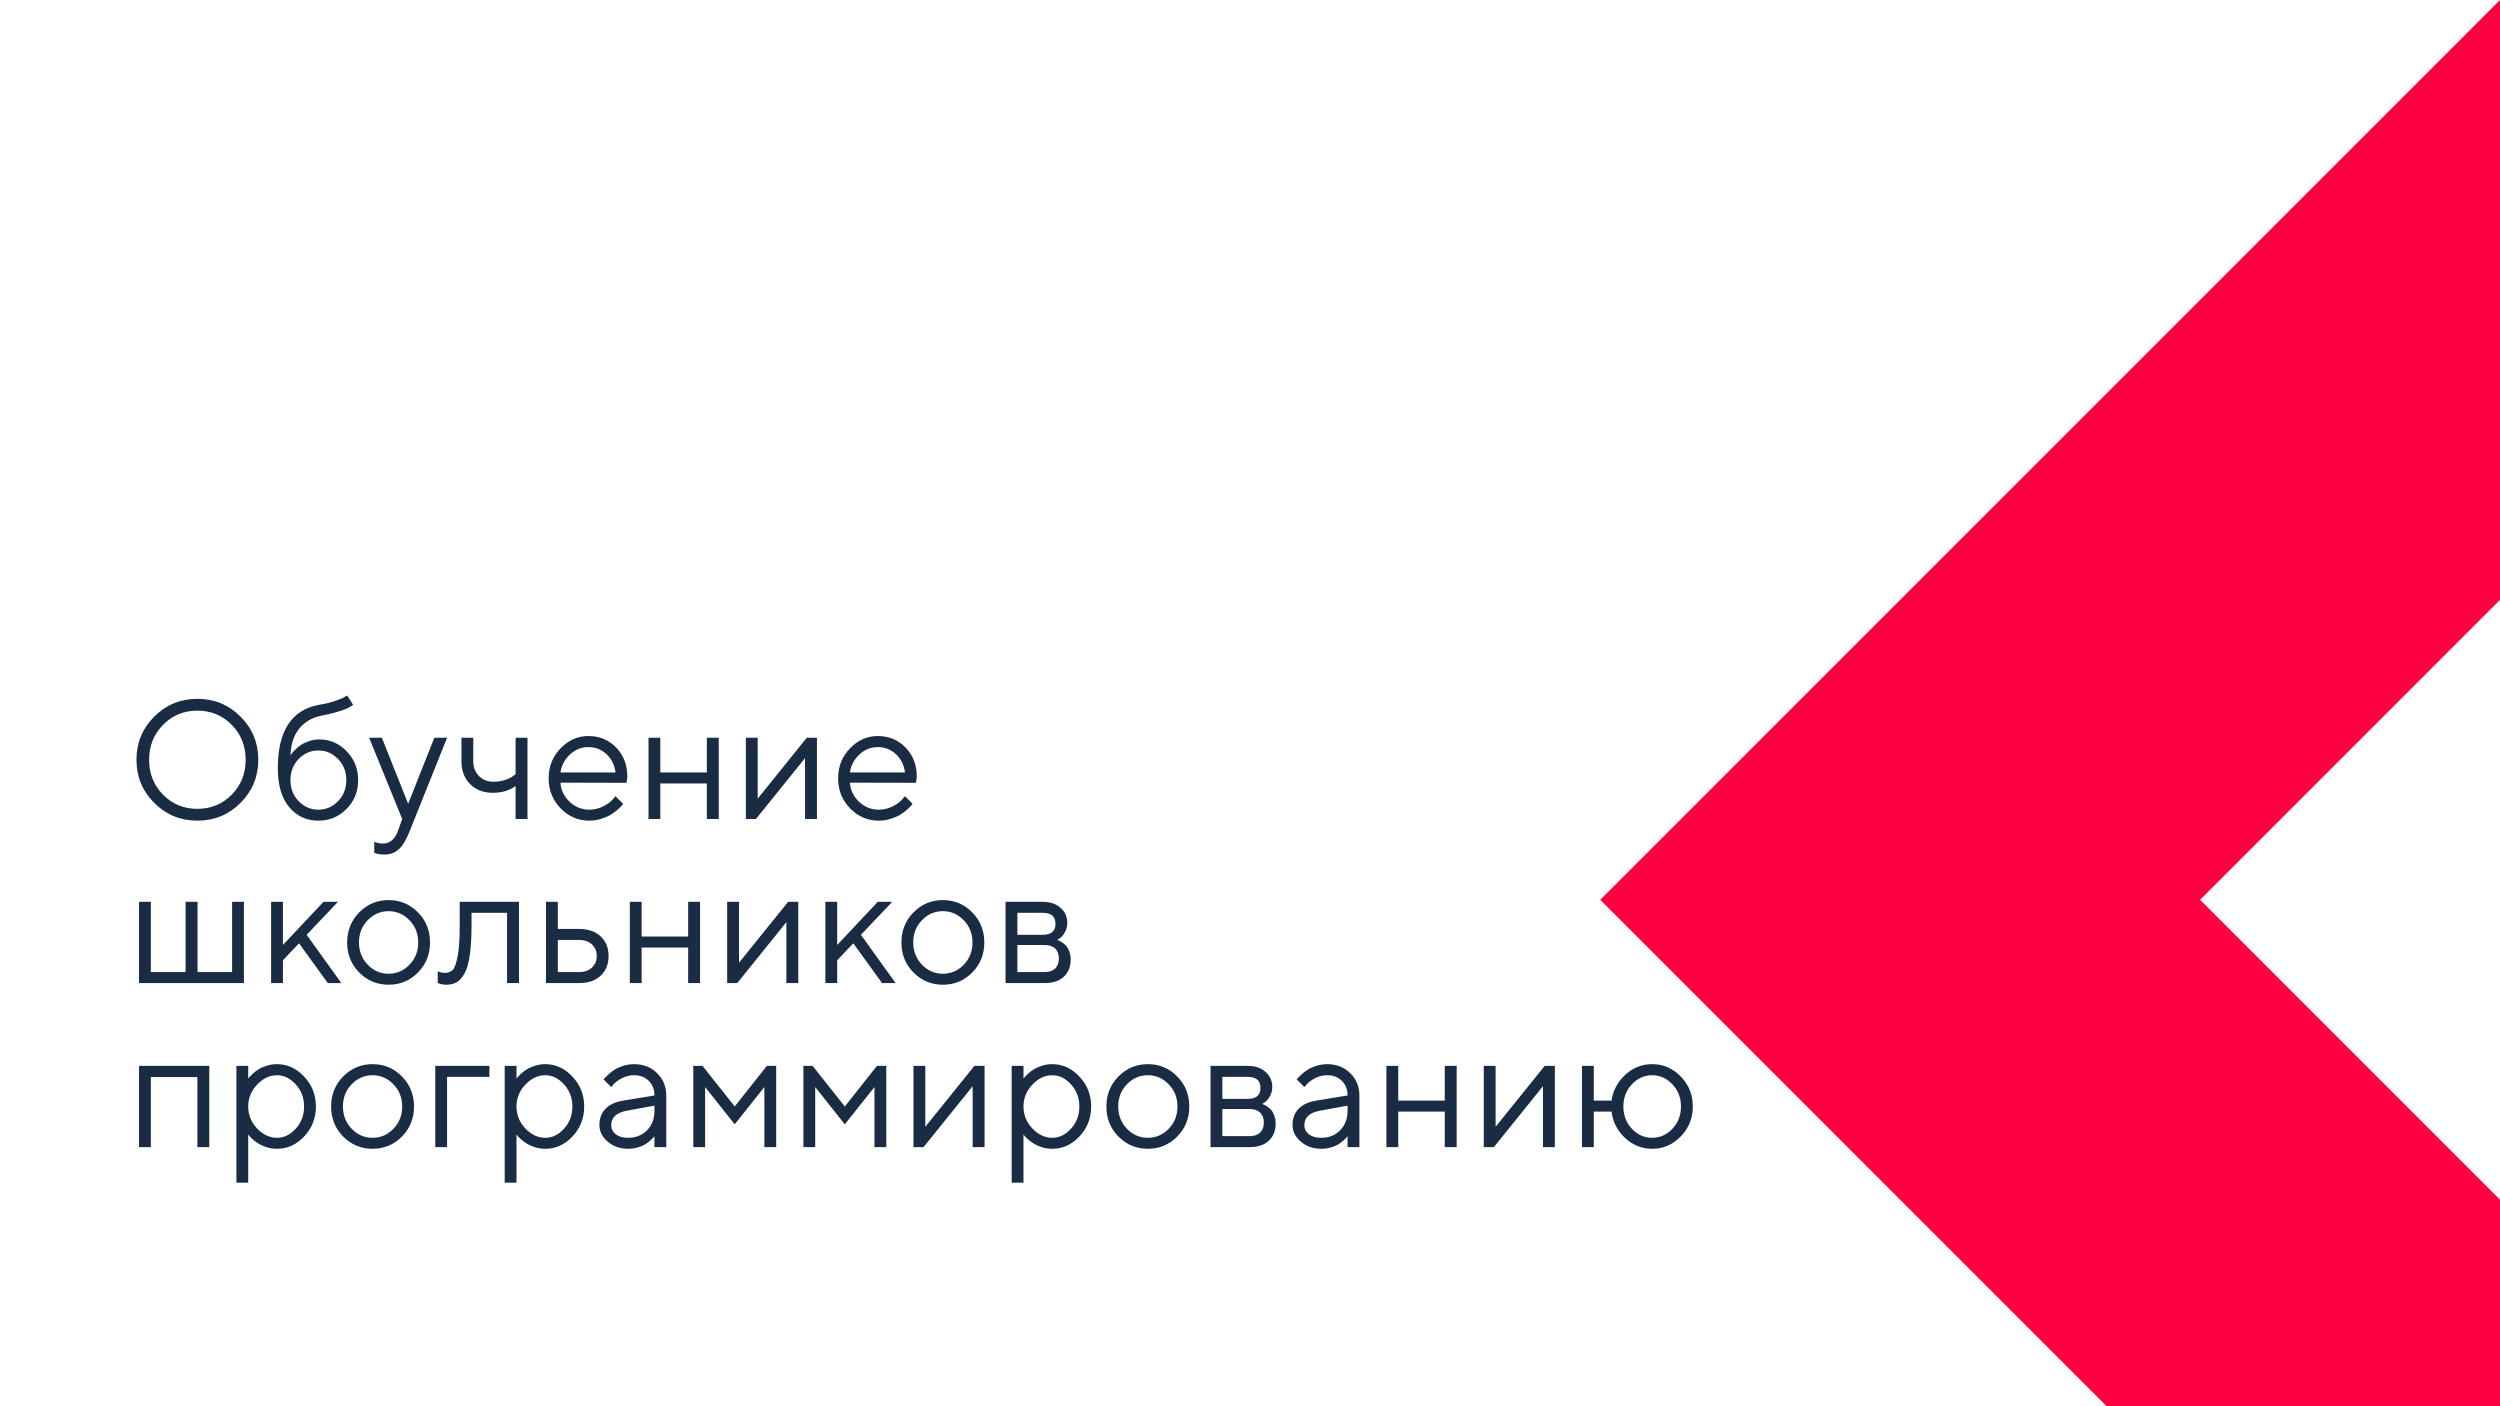
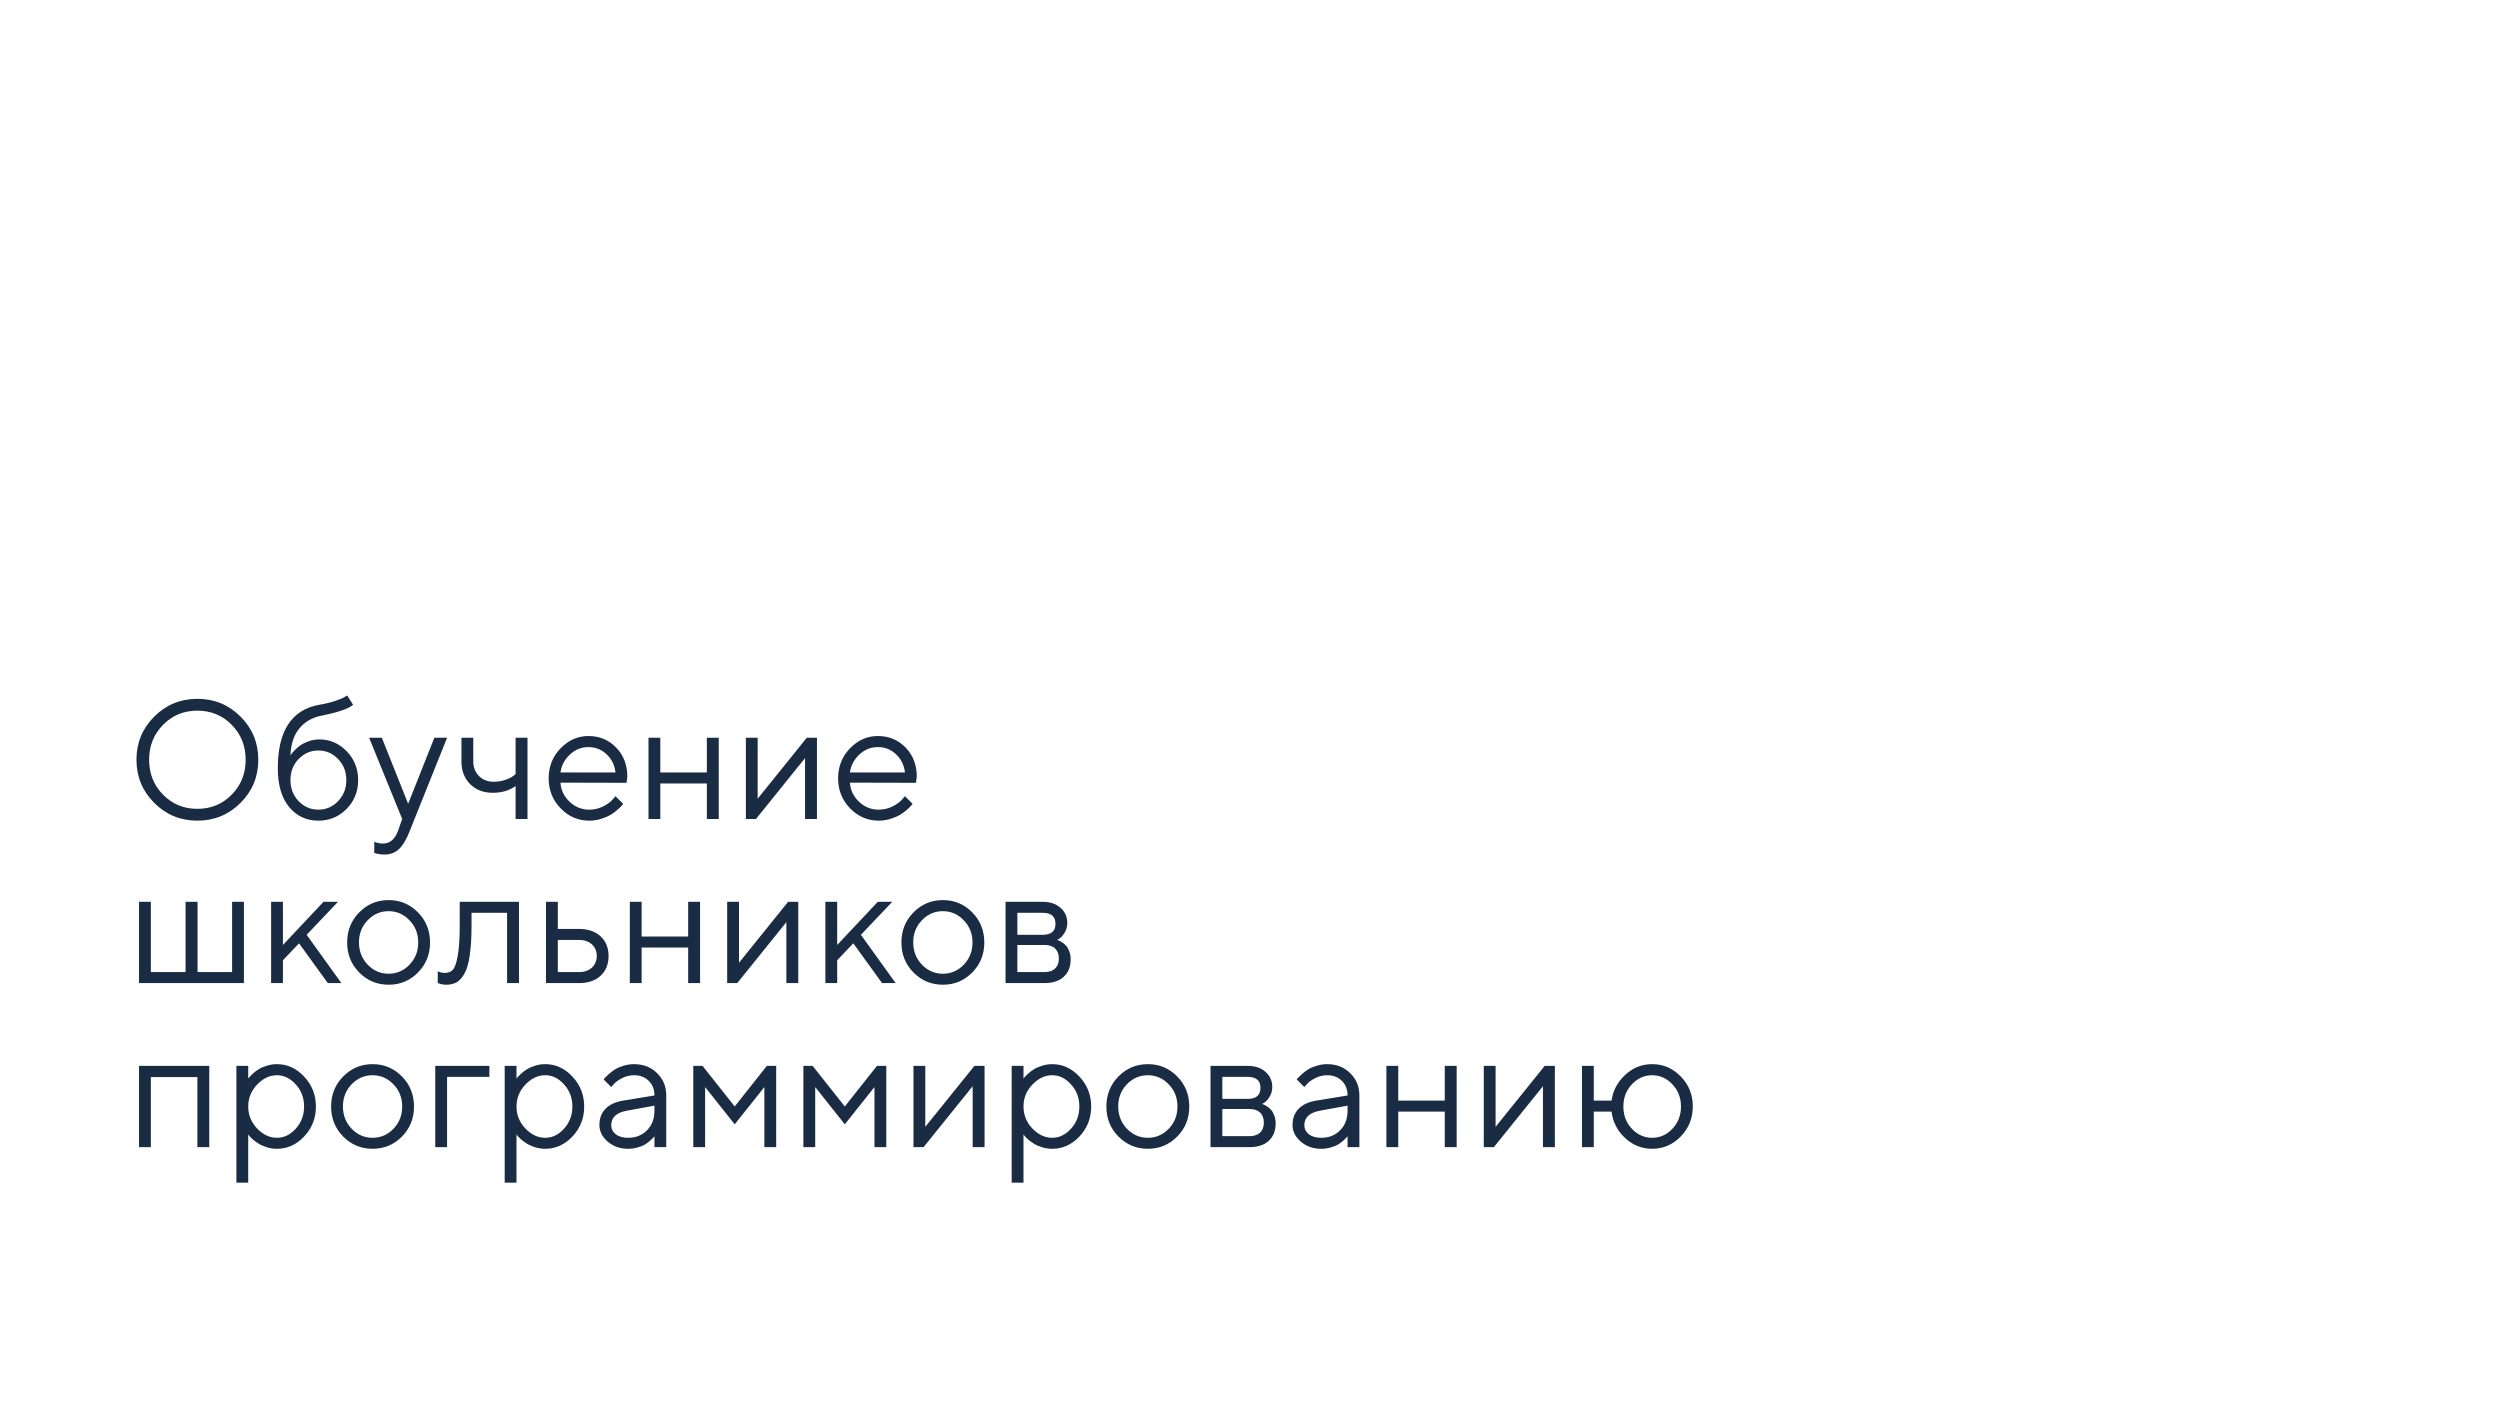
<svg xmlns="http://www.w3.org/2000/svg" width="1920" height="1080" viewBox="0 0 1920 1080" fill="none">
  <rect x="0" y="0" width="1920" height="1080" fill="#333333" stroke="none" />
  <g clip-path="url(#clip0_57_2)">
    <rect width="1920" height="1080" fill="white" />
    <path d="M125.247 556.637C118.095 563.873 114.52 572.823 114.52 583.487C114.52 594.151 118.095 603.102 125.247 610.338C132.399 617.574 141.18 621.192 151.59 621.192C162 621.192 170.781 617.574 177.933 610.338C185.084 603.102 188.66 594.151 188.66 583.487C188.66 572.823 185.084 563.873 177.933 556.637C170.781 549.4 162 545.782 151.59 545.782C141.18 545.782 132.399 549.4 125.247 556.637ZM184.725 550.353C193.823 559.451 198.372 570.496 198.372 583.487C198.372 596.479 193.823 607.524 184.725 616.622C175.626 625.72 164.581 630.27 151.59 630.27C138.598 630.27 127.553 625.72 118.455 616.622C109.357 607.524 104.808 596.479 104.808 583.487C104.808 570.496 109.357 559.451 118.455 550.353C127.553 541.254 138.598 536.705 151.59 536.705C164.581 536.705 175.626 541.254 184.725 550.353ZM275.052 599.103C275.052 607.862 272.09 615.247 266.165 621.256C260.241 627.265 253.025 630.27 244.52 630.27C235.337 630.27 227.846 626.778 222.049 619.796C216.251 612.771 213.353 602.848 213.353 590.025C213.353 561.334 223.953 545.084 245.154 541.275C249.767 540.514 253.872 539.519 257.469 538.292C261.066 537.065 263.478 536.049 264.705 535.245L266.609 534.103L271.18 541.275C267.71 544.322 259.479 547.136 246.487 549.718C239.632 551.114 234.088 554.373 229.856 559.493C225.667 564.571 223.403 571.49 223.064 580.25C223.234 579.911 223.509 579.467 223.89 578.917C224.313 578.325 225.18 577.351 226.492 575.997C227.846 574.601 229.327 573.352 230.936 572.252C232.544 571.152 234.617 570.157 237.156 569.269C239.738 568.338 242.404 567.872 245.154 567.872C253.406 567.872 260.452 570.919 266.292 577.013C272.132 583.064 275.052 590.427 275.052 599.103ZM229.349 582.916C225.159 587.275 223.064 592.67 223.064 599.103C223.064 605.535 225.159 610.93 229.349 615.289C233.58 619.648 238.637 621.827 244.52 621.827C250.402 621.827 255.438 619.648 259.627 615.289C263.859 610.93 265.975 605.535 265.975 599.103C265.975 592.67 263.859 587.275 259.627 582.916C255.438 578.557 250.402 576.378 244.52 576.378C238.637 576.378 233.58 578.557 229.349 582.916ZM305.647 638.077L308.885 629L283.494 566.603H293.27L313.455 617.32L333.577 566.603H343.353L314.725 638.077C312.143 644.679 309.371 649.355 306.409 652.105C303.447 654.898 299.723 656.295 295.237 656.295C293.841 656.295 292.487 656.189 291.175 655.978C289.905 655.766 288.953 655.533 288.318 655.279L287.43 655.025V646.52C289.588 647.366 291.746 647.81 293.904 647.853C299.406 647.853 303.32 644.594 305.647 638.077ZM395.975 629V603.673C391.193 607.143 385.353 608.878 378.455 608.878C371.346 608.878 365.548 606.656 361.062 602.213C356.619 597.727 354.397 591.93 354.397 584.82V566.603H363.475V584.82C363.475 589.306 364.935 593.03 367.854 595.992C370.774 598.912 374.52 600.372 379.09 600.372C382.221 600.372 385.184 599.907 387.977 598.976C390.812 598.002 392.843 597.008 394.07 595.992L395.975 594.532V566.603H405.115V629H395.975ZM481.16 601.197L430.442 601.07C430.781 606.699 433.087 611.565 437.361 615.67C441.678 619.775 446.735 621.827 452.532 621.827C456.425 621.827 460.044 620.96 463.387 619.225C466.73 617.49 469.1 615.755 470.496 614.02L472.718 611.48L478.558 617.32C478.304 617.659 477.923 618.146 477.415 618.78C476.95 619.373 475.892 620.41 474.241 621.891C472.633 623.329 470.877 624.62 468.973 625.763C467.111 626.863 464.677 627.9 461.673 628.873C458.711 629.804 455.664 630.27 452.532 630.27C444.026 630.27 436.705 627.117 430.569 620.812C424.433 614.464 421.365 606.783 421.365 597.77C421.365 588.756 424.391 581.096 430.442 574.791C436.536 568.443 443.688 565.27 451.897 565.27C460.403 565.27 467.513 568.232 473.226 574.156C478.938 580.038 481.795 587.486 481.795 596.5L481.16 601.197ZM465.862 579.298C462.011 575.616 457.356 573.775 451.897 573.775C446.438 573.775 441.678 575.701 437.615 579.552C433.553 583.403 431.162 587.973 430.442 593.263H472.718C472.041 587.634 469.756 582.979 465.862 579.298ZM542.859 629V601.705H507.122V629H498.045V566.603H507.122V593.263H542.859V566.603H552V629H542.859ZM619.603 566.603H627.41V629H618.27V582.218L580.564 629H572.82V566.603H581.897V613.385L619.603 566.603ZM703.455 601.197L652.737 601.07C653.076 606.699 655.382 611.565 659.656 615.67C663.973 619.775 669.03 621.827 674.827 621.827C678.72 621.827 682.339 620.96 685.682 619.225C689.025 617.49 691.395 615.755 692.791 614.02L695.013 611.48L700.853 617.32C700.599 617.659 700.218 618.146 699.71 618.78C699.244 619.373 698.187 620.41 696.536 621.891C694.928 623.329 693.172 624.62 691.268 625.763C689.406 626.863 686.972 627.9 683.968 628.873C681.006 629.804 677.959 630.27 674.827 630.27C666.321 630.27 659 627.117 652.864 620.812C646.728 614.464 643.66 606.783 643.66 597.77C643.66 588.756 646.686 581.096 652.737 574.791C658.831 568.443 665.983 565.27 674.192 565.27C682.698 565.27 689.808 568.232 695.521 574.156C701.233 580.038 704.09 587.486 704.09 596.5L703.455 601.197ZM688.157 579.298C684.306 575.616 679.651 573.775 674.192 573.775C668.733 573.775 663.973 575.701 659.91 579.552C655.848 583.403 653.457 587.973 652.737 593.263H695.013C694.336 587.634 692.05 582.979 688.157 579.298ZM106.775 755V692.603H115.853V746.558H142.513V692.603H151.717V746.558H178.25V692.603H187.327V755H106.775ZM217.288 737.48V755H208.211V692.603H217.288V725.737L248.455 692.603H259.563L235.506 717.93L262.166 755H251.756L229.666 724.468L217.288 737.48ZM314.471 740.908C318.956 736.253 321.199 730.562 321.199 723.833C321.199 717.062 318.956 711.37 314.471 706.758C310.027 702.103 304.674 699.775 298.411 699.775C292.19 699.775 286.837 702.103 282.352 706.758C277.908 711.37 275.687 717.041 275.687 723.77C275.687 730.456 277.908 736.147 282.352 740.845C286.837 745.5 292.19 747.827 298.411 747.827C304.674 747.827 310.027 745.521 314.471 740.908ZM275.877 746.875C269.699 740.612 266.609 732.931 266.609 723.833C266.609 714.692 269.699 706.991 275.877 700.728C282.098 694.422 289.63 691.27 298.475 691.27C307.319 691.27 314.83 694.422 321.009 700.728C327.187 706.991 330.276 714.692 330.276 723.833C330.276 732.931 327.187 740.612 321.009 746.875C314.83 753.138 307.319 756.27 298.475 756.27C289.63 756.27 282.098 753.138 275.877 746.875ZM353.064 692.603H398.577V755H389.437V701.045H362.142V710.82C362.142 720.003 361.676 727.663 360.745 733.799C359.856 739.893 358.502 744.548 356.683 747.764C354.863 750.938 352.853 753.159 350.652 754.429C348.452 755.656 345.786 756.27 342.654 756.27C341.596 756.27 340.517 756.164 339.417 755.952C338.359 755.741 337.576 755.508 337.068 755.254L336.18 755V745.923C337.915 746.769 339.65 747.192 341.385 747.192C344.051 747.192 346.146 746.431 347.669 744.907C349.192 743.384 350.462 739.871 351.478 734.37C352.535 728.869 353.064 721.019 353.064 710.82V692.603ZM428.411 746.558H444.788C448.851 746.558 452.109 745.415 454.563 743.13C457.06 740.802 458.309 737.819 458.309 734.18C458.309 730.54 457.06 727.578 454.563 725.293C452.109 723.008 448.808 721.865 444.661 721.865H428.411V746.558ZM461.292 719.136C465.354 722.944 467.386 727.98 467.386 734.243C467.386 740.464 465.376 745.479 461.355 749.287C457.335 753.096 451.813 755 444.788 755H419.334V692.603H428.411V713.423H444.661C451.686 713.423 457.229 715.327 461.292 719.136ZM528.514 755V727.705H492.776V755H483.699V692.603H492.776V719.263H528.514V692.603H537.654V755H528.514ZM605.257 692.603H613.064V755H603.924V708.218L566.219 755H558.475V692.603H567.552V739.385L605.257 692.603ZM642.962 737.48V755H633.885V692.603H642.962V725.737L674.129 692.603H685.237L661.18 717.93L687.84 755H677.43L655.34 724.468L642.962 737.48ZM740.145 740.908C744.63 736.253 746.873 730.562 746.873 723.833C746.873 717.062 744.63 711.37 740.145 706.758C735.701 702.103 730.348 699.775 724.085 699.775C717.864 699.775 712.511 702.103 708.025 706.758C703.582 711.37 701.36 717.041 701.36 723.77C701.36 730.456 703.582 736.147 708.025 740.845C712.511 745.5 717.864 747.827 724.085 747.827C730.348 747.827 735.701 745.521 740.145 740.908ZM701.551 746.875C695.372 740.612 692.283 732.931 692.283 723.833C692.283 714.692 695.372 706.991 701.551 700.728C707.771 694.422 715.304 691.27 724.148 691.27C732.993 691.27 740.504 694.422 746.683 700.728C752.861 706.991 755.95 714.692 755.95 723.833C755.95 732.931 752.861 740.612 746.683 746.875C740.504 753.138 732.993 756.27 724.148 756.27C715.304 756.27 707.771 753.138 701.551 746.875ZM772.264 692.603H800.828C806.541 692.603 811.111 694.147 814.539 697.236C817.967 700.283 819.681 704.155 819.681 708.853C819.681 711.519 819.025 713.952 817.713 716.152C816.443 718.311 815.153 719.813 813.841 720.659L811.873 721.865C812.127 721.95 812.487 722.077 812.952 722.246C813.46 722.415 814.306 722.881 815.491 723.643C816.718 724.362 817.776 725.229 818.665 726.245C819.596 727.218 820.421 728.636 821.141 730.498C821.902 732.36 822.283 734.455 822.283 736.782C822.283 742.41 820.527 746.854 817.015 750.112C813.502 753.371 808.551 755 802.161 755H772.264V692.603ZM802.161 725.737H781.341V746.558H802.161C805.716 746.558 808.445 745.648 810.35 743.828C812.254 742.008 813.206 739.448 813.206 736.147C813.206 732.847 812.254 730.286 810.35 728.467C808.445 726.647 805.716 725.737 802.161 725.737ZM800.828 717.93C807.345 717.93 810.604 715.116 810.604 709.487C810.604 703.859 807.345 701.045 800.828 701.045H781.341V717.93H800.828ZM151.59 881V827.172H115.853V881H106.775V818.603H160.73V881H151.59ZM197.42 833.012C192.892 837.794 190.628 843.401 190.628 849.833C190.628 856.223 192.892 861.83 197.42 866.654C201.99 871.436 207.09 873.827 212.718 873.827C218.092 873.827 222.895 871.5 227.127 866.845C231.401 862.147 233.538 856.477 233.538 849.833C233.538 843.147 231.401 837.476 227.127 832.821C222.895 828.124 218.092 825.775 212.718 825.775C207.09 825.775 201.99 828.188 197.42 833.012ZM190.628 871.225V908.295H181.551V818.603H190.628V828.378C190.797 828.124 191.093 827.743 191.517 827.235C191.982 826.685 192.892 825.775 194.246 824.506C195.643 823.236 197.145 822.115 198.753 821.142C200.361 820.126 202.413 819.237 204.91 818.476C207.449 817.672 210.052 817.27 212.718 817.27C220.674 817.27 227.635 820.465 233.602 826.854C239.611 833.244 242.615 840.904 242.615 849.833C242.615 858.72 239.632 866.358 233.665 872.748C227.698 879.096 220.716 882.27 212.718 882.27C210.052 882.27 207.47 881.889 204.974 881.127C202.519 880.365 200.446 879.455 198.753 878.397C197.06 877.34 195.579 876.282 194.31 875.224C193.082 874.123 192.151 873.192 191.517 872.431L190.628 871.225ZM302.156 866.908C306.642 862.253 308.885 856.562 308.885 849.833C308.885 843.062 306.642 837.37 302.156 832.758C297.713 828.103 292.36 825.775 286.097 825.775C279.876 825.775 274.523 828.103 270.037 832.758C265.594 837.37 263.372 843.041 263.372 849.77C263.372 856.456 265.594 862.147 270.037 866.845C274.523 871.5 279.876 873.827 286.097 873.827C292.36 873.827 297.713 871.521 302.156 866.908ZM263.562 872.875C257.384 866.612 254.295 858.931 254.295 849.833C254.295 840.692 257.384 832.991 263.562 826.728C269.783 820.422 277.316 817.27 286.16 817.27C295.005 817.27 302.516 820.422 308.694 826.728C314.873 832.991 317.962 840.692 317.962 849.833C317.962 858.931 314.873 866.612 308.694 872.875C302.516 879.138 295.005 882.27 286.16 882.27C277.316 882.27 269.783 879.138 263.562 872.875ZM375.853 818.603V827.045H343.353V881H334.275V818.603H375.853ZM403.465 833.012C398.937 837.794 396.673 843.401 396.673 849.833C396.673 856.223 398.937 861.83 403.465 866.654C408.035 871.436 413.134 873.827 418.763 873.827C424.137 873.827 428.94 871.5 433.172 866.845C437.446 862.147 439.583 856.477 439.583 849.833C439.583 843.147 437.446 837.476 433.172 832.821C428.94 828.124 424.137 825.775 418.763 825.775C413.134 825.775 408.035 828.188 403.465 833.012ZM396.673 871.225V908.295H387.596V818.603H396.673V828.378C396.842 828.124 397.138 827.743 397.562 827.235C398.027 826.685 398.937 825.775 400.291 824.506C401.688 823.236 403.19 822.115 404.798 821.142C406.406 820.126 408.458 819.237 410.955 818.476C413.494 817.672 416.097 817.27 418.763 817.27C426.718 817.27 433.68 820.465 439.646 826.854C445.656 833.244 448.66 840.904 448.66 849.833C448.66 858.72 445.677 866.358 439.71 872.748C433.743 879.096 426.761 882.27 418.763 882.27C416.097 882.27 413.515 881.889 411.019 881.127C408.564 880.365 406.491 879.455 404.798 878.397C403.105 877.34 401.624 876.282 400.354 875.224C399.127 874.123 398.196 873.192 397.562 872.431L396.673 871.225ZM478.558 845.263L502.615 841.327C502.615 836.715 501.155 832.969 498.235 830.092C495.315 827.214 491.57 825.775 487 825.775C483.699 825.775 480.589 826.537 477.669 828.061C474.791 829.542 472.697 831.065 471.385 832.631L469.417 834.853L463.577 829.013C463.831 828.674 464.17 828.251 464.593 827.743C465.058 827.193 466.032 826.262 467.513 824.95C469.036 823.596 470.623 822.39 472.273 821.332C473.924 820.274 476.082 819.343 478.748 818.539C481.456 817.693 484.207 817.27 487 817.27C494.109 817.27 499.992 819.576 504.646 824.188C509.344 828.801 511.692 834.514 511.692 841.327V881H502.615V872.558C502.446 872.812 502.171 873.171 501.79 873.637C501.451 874.06 500.647 874.843 499.378 875.985C498.151 877.086 496.818 878.08 495.379 878.969C493.94 879.815 492.036 880.577 489.666 881.254C487.339 881.931 484.926 882.27 482.43 882.27C476.209 882.27 470.962 880.429 466.688 876.747C462.456 873.065 460.34 868.855 460.34 864.115C460.34 858.91 461.906 854.721 465.037 851.547C468.169 848.331 472.675 846.236 478.558 845.263ZM482.43 873.827C488.312 873.827 493.136 871.902 496.902 868.051C500.711 864.2 502.615 859.206 502.615 853.07V849.135L481.16 853.07C473.374 854.551 469.459 858.233 469.417 864.115C469.417 866.908 470.56 869.236 472.845 871.098C475.172 872.917 478.367 873.827 482.43 873.827ZM587.039 834.853L564.251 863.48L541.526 834.853V881H532.449V818.603H539.559L564.251 849.77L588.943 818.603H596.116V881H587.039V834.853ZM671.59 834.853L648.802 863.48L626.077 834.853V881H617V818.603H624.109L648.802 849.77L673.494 818.603H680.667V881H671.59V834.853ZM748.333 818.603H756.141V881H747V834.218L709.295 881H701.551V818.603H710.628V865.385L748.333 818.603ZM792.83 833.012C788.302 837.794 786.038 843.401 786.038 849.833C786.038 856.223 788.302 861.83 792.83 866.654C797.4 871.436 802.5 873.827 808.128 873.827C813.502 873.827 818.305 871.5 822.537 866.845C826.811 862.147 828.948 856.477 828.948 849.833C828.948 843.147 826.811 837.476 822.537 832.821C818.305 828.124 813.502 825.775 808.128 825.775C802.5 825.775 797.4 828.188 792.83 833.012ZM786.038 871.225V908.295H776.961V818.603H786.038V828.378C786.207 828.124 786.504 827.743 786.927 827.235C787.392 826.685 788.302 825.775 789.656 824.506C791.053 823.236 792.555 822.115 794.163 821.142C795.771 820.126 797.824 819.237 800.32 818.476C802.859 817.672 805.462 817.27 808.128 817.27C816.084 817.27 823.045 820.465 829.012 826.854C835.021 833.244 838.025 840.904 838.025 849.833C838.025 858.72 835.042 866.358 829.075 872.748C823.108 879.096 816.126 882.27 808.128 882.27C805.462 882.27 802.881 881.889 800.384 881.127C797.929 880.365 795.856 879.455 794.163 878.397C792.47 877.34 790.989 876.282 789.72 875.224C788.493 874.123 787.562 873.192 786.927 872.431L786.038 871.225ZM897.566 866.908C902.052 862.253 904.295 856.562 904.295 849.833C904.295 843.062 902.052 837.37 897.566 832.758C893.123 828.103 887.77 825.775 881.507 825.775C875.286 825.775 869.933 828.103 865.447 832.758C861.004 837.37 858.782 843.041 858.782 849.77C858.782 856.456 861.004 862.147 865.447 866.845C869.933 871.5 875.286 873.827 881.507 873.827C887.77 873.827 893.123 871.521 897.566 866.908ZM858.973 872.875C852.794 866.612 849.705 858.931 849.705 849.833C849.705 840.692 852.794 832.991 858.973 826.728C865.193 820.422 872.726 817.27 881.57 817.27C890.415 817.27 897.926 820.422 904.104 826.728C910.283 832.991 913.372 840.692 913.372 849.833C913.372 858.931 910.283 866.612 904.104 872.875C897.926 879.138 890.415 882.27 881.57 882.27C872.726 882.27 865.193 879.138 858.973 872.875ZM929.686 818.603H958.25C963.963 818.603 968.533 820.147 971.961 823.236C975.389 826.283 977.103 830.155 977.103 834.853C977.103 837.519 976.447 839.952 975.135 842.152C973.865 844.311 972.575 845.813 971.263 846.659L969.295 847.865C969.549 847.95 969.909 848.077 970.374 848.246C970.882 848.415 971.728 848.881 972.913 849.643C974.14 850.362 975.198 851.229 976.087 852.245C977.018 853.218 977.843 854.636 978.562 856.498C979.324 858.36 979.705 860.455 979.705 862.782C979.705 868.41 977.949 872.854 974.437 876.112C970.924 879.371 965.973 881 959.583 881H929.686V818.603ZM959.583 851.737H938.763V872.558H959.583C963.138 872.558 965.867 871.648 967.771 869.828C969.676 868.008 970.628 865.448 970.628 862.147C970.628 858.847 969.676 856.286 967.771 854.467C965.867 852.647 963.138 851.737 959.583 851.737ZM958.25 843.93C964.767 843.93 968.025 841.116 968.025 835.487C968.025 829.859 964.767 827.045 958.25 827.045H938.763V843.93H958.25ZM1010.87 845.263L1034.93 841.327C1034.93 836.715 1033.47 832.969 1030.55 830.092C1027.63 827.214 1023.88 825.775 1019.31 825.775C1016.01 825.775 1012.9 826.537 1009.98 828.061C1007.11 829.542 1005.01 831.065 1003.7 832.631L1001.73 834.853L995.892 829.013C996.146 828.674 996.484 828.251 996.907 827.743C997.373 827.193 998.346 826.262 999.827 824.95C1001.35 823.596 1002.94 822.39 1004.59 821.332C1006.24 820.274 1008.4 819.343 1011.06 818.539C1013.77 817.693 1016.52 817.27 1019.31 817.27C1026.42 817.27 1032.31 819.576 1036.96 824.188C1041.66 828.801 1044.01 834.514 1044.01 841.327V881H1034.93V872.558C1034.76 872.812 1034.49 873.171 1034.1 873.637C1033.77 874.06 1032.96 874.843 1031.69 875.985C1030.47 877.086 1029.13 878.08 1027.69 878.969C1026.25 879.815 1024.35 880.577 1021.98 881.254C1019.65 881.931 1017.24 882.27 1014.74 882.27C1008.52 882.27 1003.28 880.429 999.002 876.747C994.77 873.065 992.654 868.855 992.654 864.115C992.654 858.91 994.22 854.721 997.352 851.547C1000.48 848.331 1004.99 846.236 1010.87 845.263ZM1014.74 873.827C1020.63 873.827 1025.45 871.902 1029.22 868.051C1033.03 864.2 1034.93 859.206 1034.93 853.07V849.135L1013.47 853.07C1005.69 854.551 1001.77 858.233 1001.73 864.115C1001.73 866.908 1002.87 869.236 1005.16 871.098C1007.49 872.917 1010.68 873.827 1014.74 873.827ZM1109.58 881V853.705H1073.84V881H1064.76V818.603H1073.84V845.263H1109.58V818.603H1118.72V881H1109.58ZM1186.32 818.603H1194.13V881H1184.99V834.218L1147.28 881H1139.54V818.603H1148.62V865.385L1186.32 818.603ZM1290.87 826.791C1297 833.096 1300.07 840.756 1300.07 849.77C1300.07 858.783 1296.98 866.464 1290.8 872.812C1284.67 879.117 1277.37 882.27 1268.9 882.27C1260.95 882.27 1253.99 879.498 1248.02 873.954C1242.1 868.41 1238.65 861.661 1237.67 853.705H1224.03V881H1214.95V818.603H1224.03V845.263H1237.67C1238.73 837.646 1242.2 831.086 1248.08 825.585C1253.97 820.041 1260.91 817.27 1268.9 817.27C1277.41 817.27 1284.73 820.443 1290.87 826.791ZM1253.29 832.758C1248.93 837.37 1246.75 843.062 1246.75 849.833C1246.75 856.562 1248.93 862.253 1253.29 866.908C1257.69 871.521 1262.87 873.827 1268.84 873.827C1274.85 873.827 1280.03 871.521 1284.39 866.908C1288.79 862.253 1290.99 856.562 1290.99 849.833C1290.99 843.062 1288.79 837.37 1284.39 832.758C1280.03 828.103 1274.85 825.775 1268.84 825.775C1262.87 825.775 1257.69 828.103 1253.29 832.758Z" fill="#192C43" />
-     <path d="M1920 921.392L1689.67 691.044L1920 460.696V0L1229 691.044L1920 1382.09V921.392Z" fill="#FF0040" />
  </g>
  <defs>
    <clipPath id="clip0_57_2">
      <rect width="1920" height="1080" fill="white" />
    </clipPath>
  </defs>
</svg>